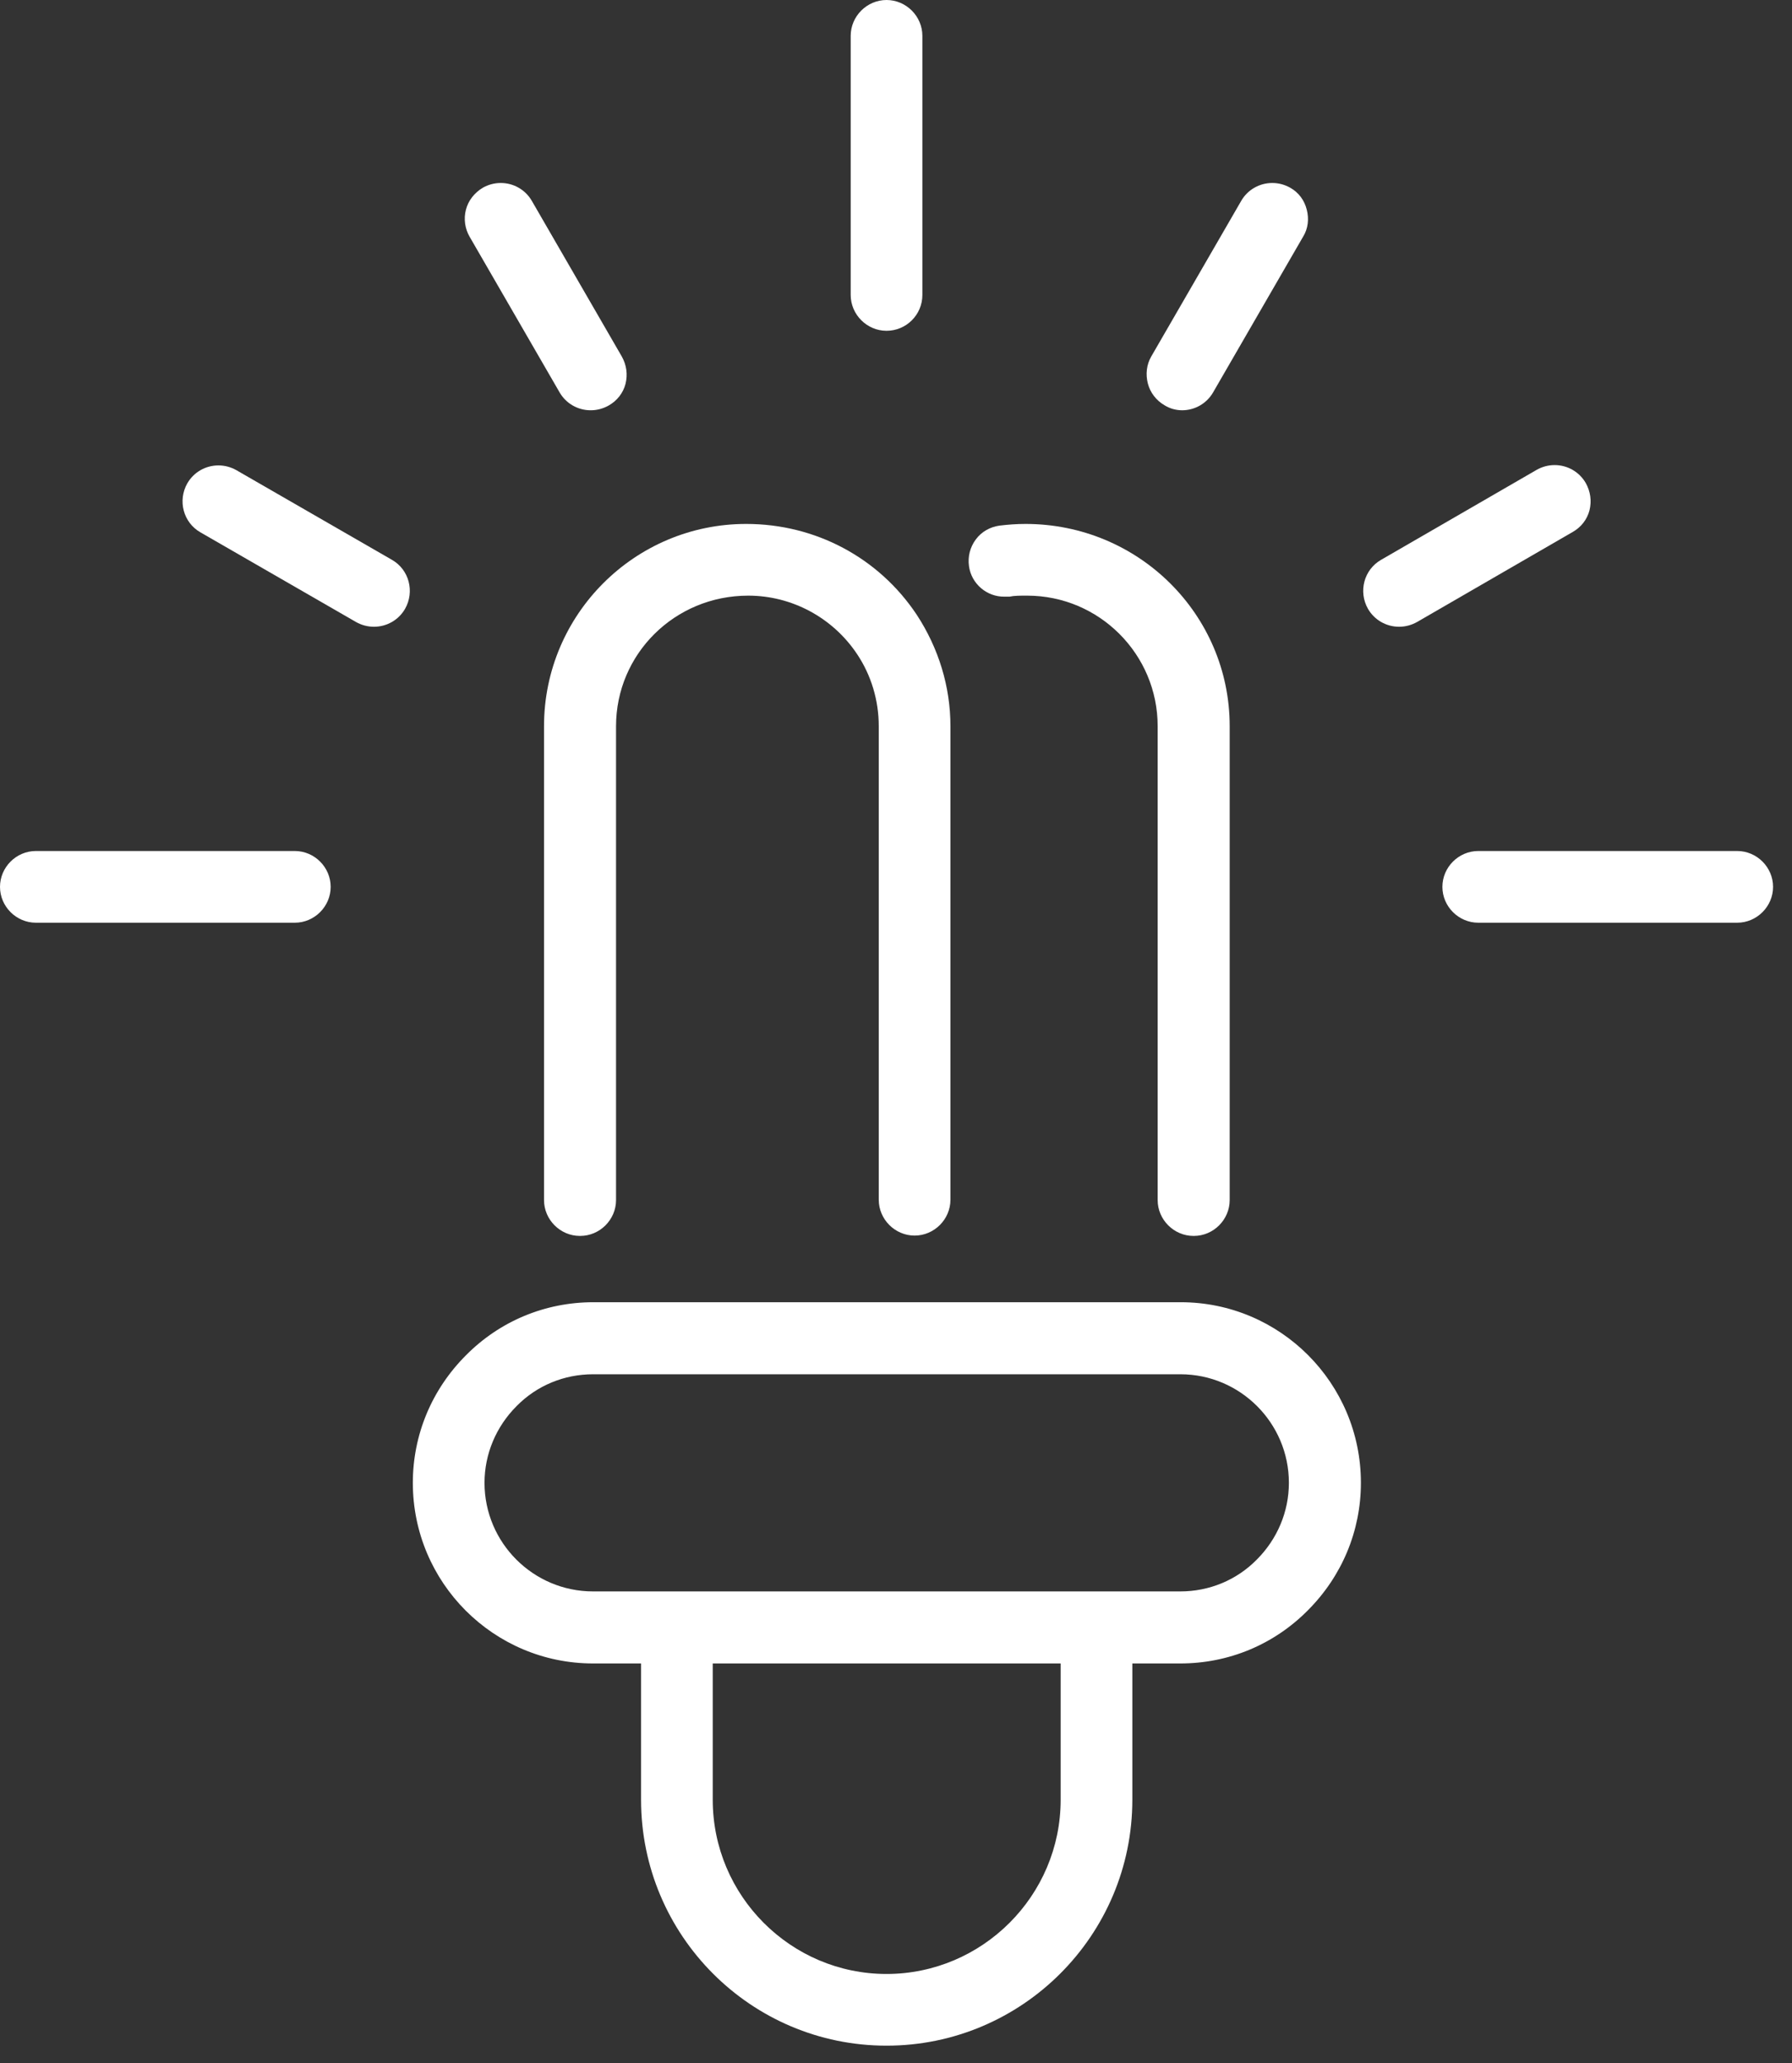
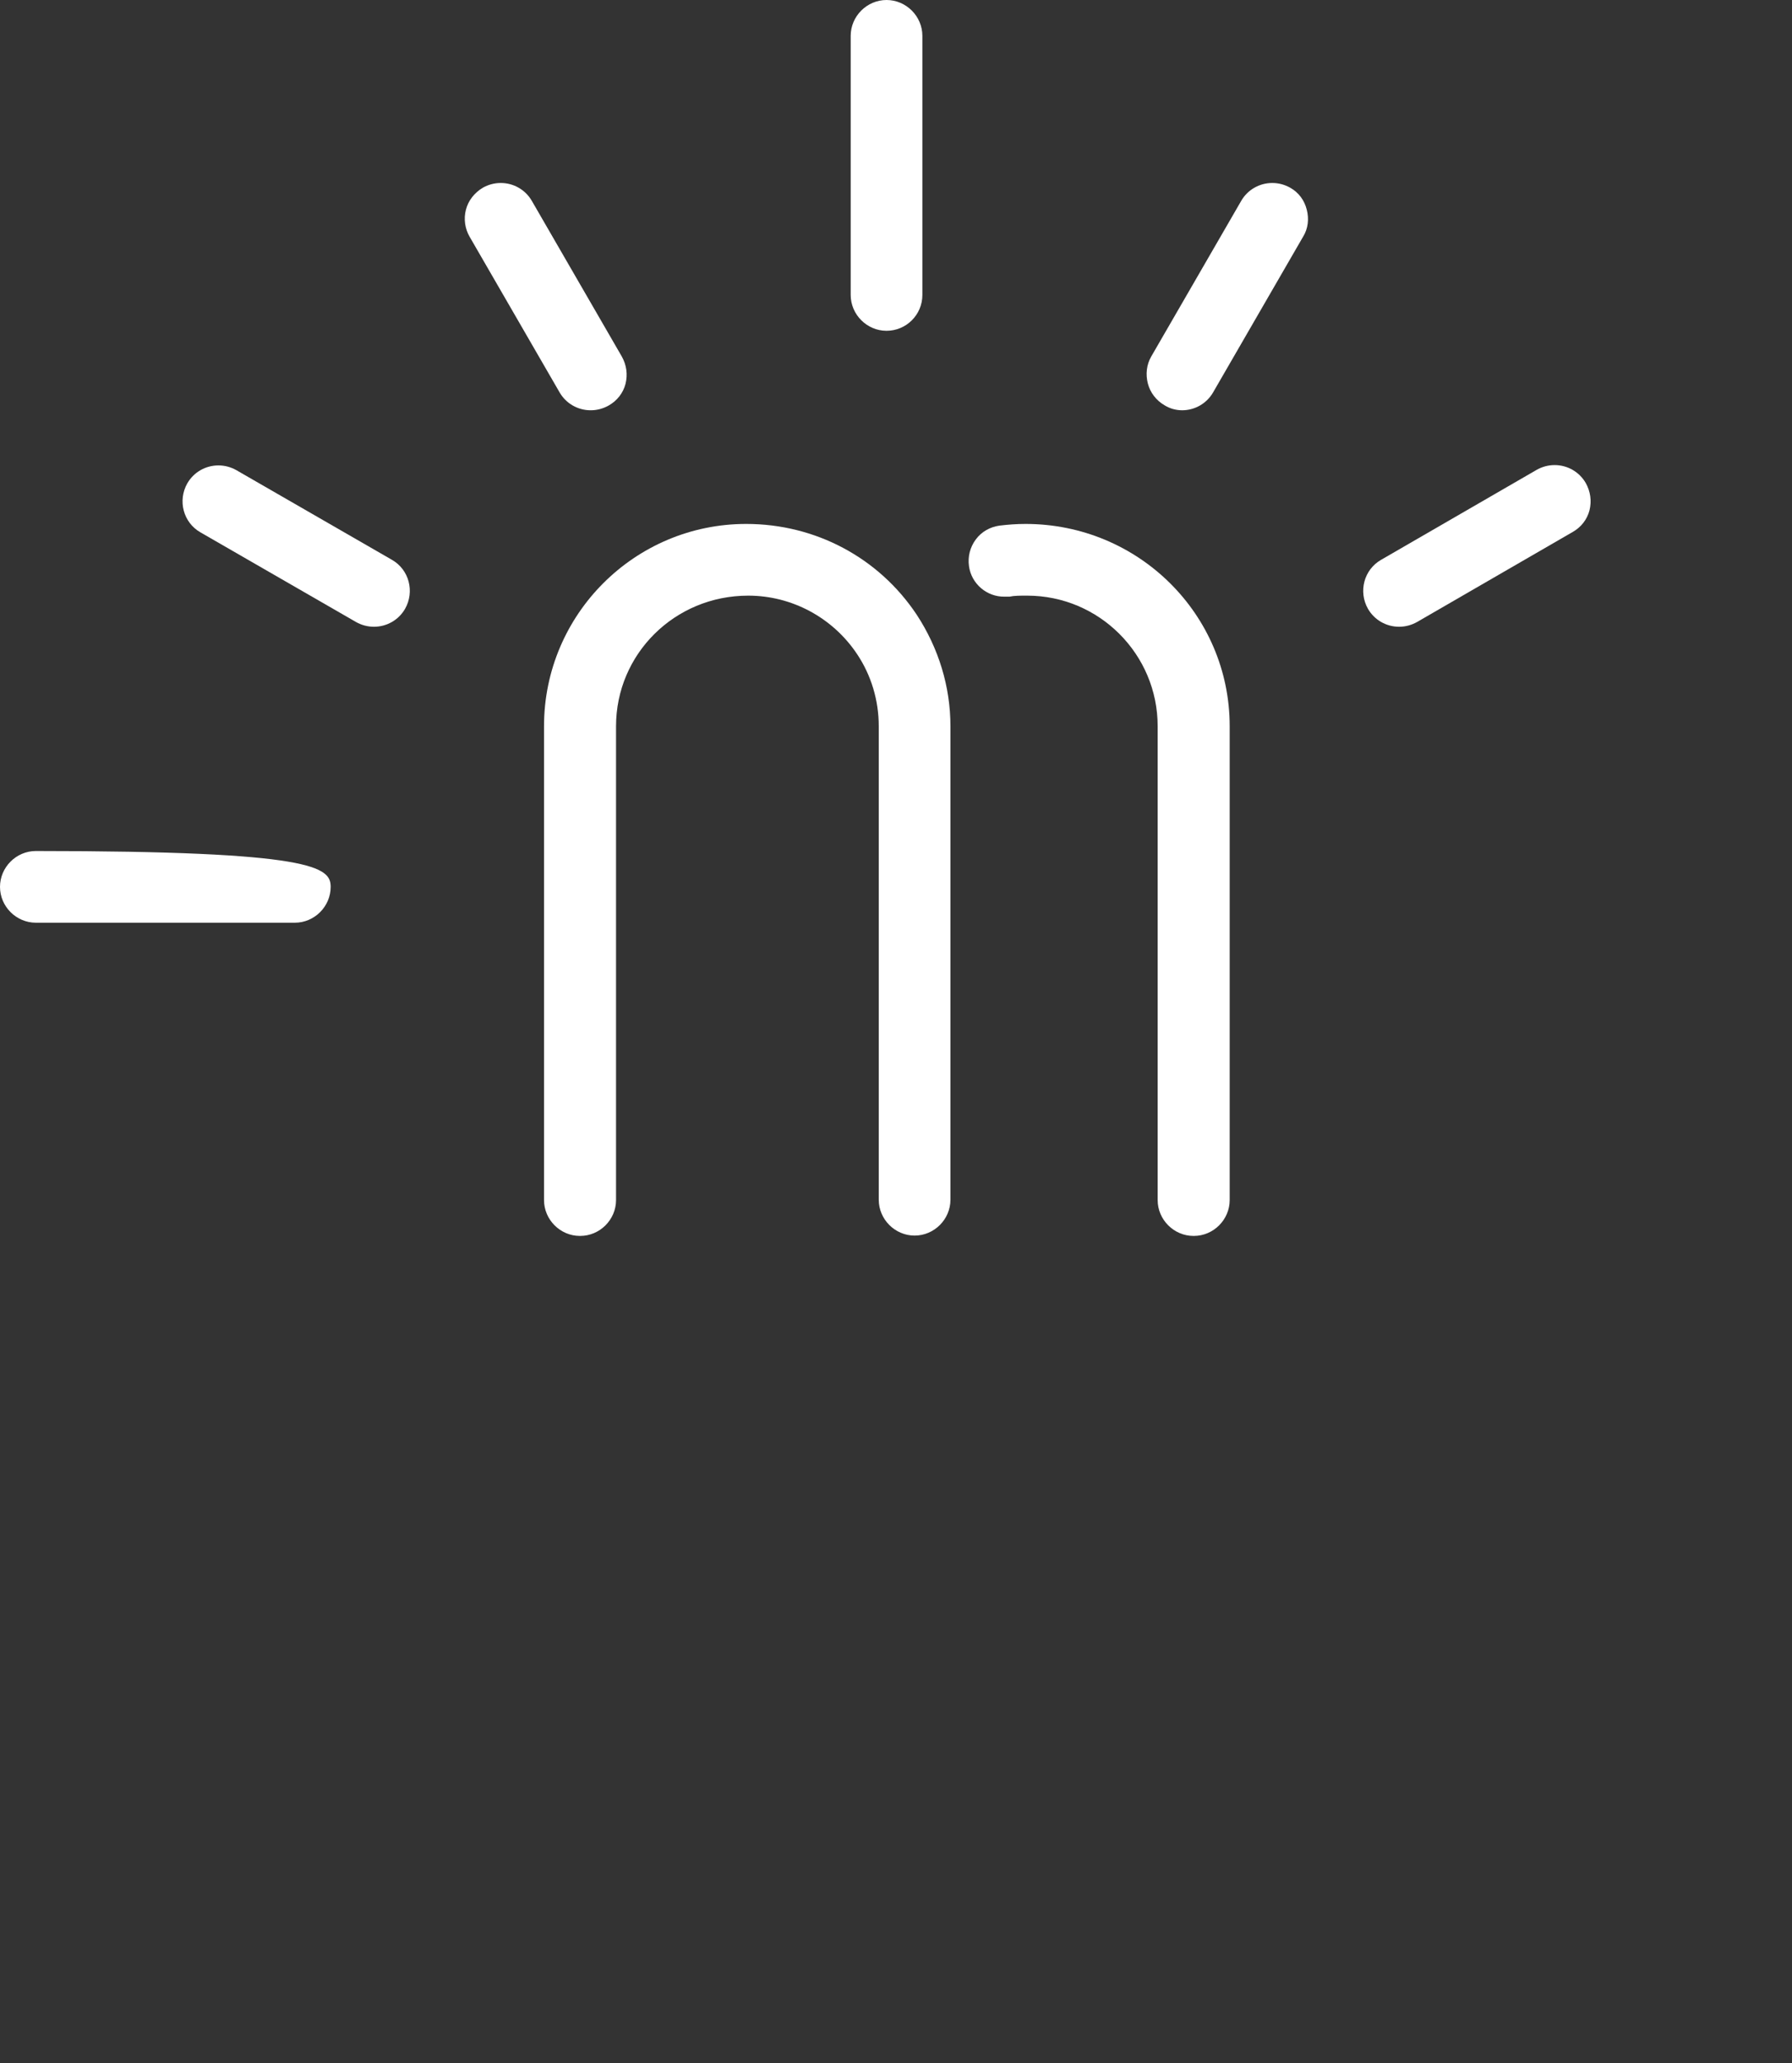
<svg xmlns="http://www.w3.org/2000/svg" width="53" height="61" viewBox="0 0 53 61" fill="none">
  <rect x="0" y="0" width="53" height="61" fill="#333333" stroke="none" />
  <path d="M35.299 36.54C34.719 36.54 34.239 36.06 34.239 35.48V21.47C34.239 19.34 32.509 17.61 30.379 17.61C30.159 17.61 29.999 17.61 29.859 17.64H29.709C29.189 17.65 28.729 17.26 28.659 16.74C28.619 16.46 28.689 16.18 28.859 15.95C29.029 15.72 29.279 15.58 29.559 15.54C29.809 15.51 30.059 15.49 30.329 15.49C33.679 15.49 36.369 18.17 36.369 21.47V35.48C36.369 36.06 35.889 36.54 35.309 36.54H35.299Z" fill="white" />
  <path d="M17.15 36.54C16.57 36.54 16.09 36.06 16.09 35.48V21.47C16.09 18.17 18.77 15.49 22.07 15.49C24.12 15.49 25.99 16.49 27.11 18.17C27.76 19.16 28.11 20.3 28.11 21.47V35.47C28.11 36.05 27.63 36.53 27.05 36.53C26.47 36.53 25.99 36.05 25.99 35.47V21.47C25.99 20.71 25.77 19.97 25.35 19.34C24.63 18.26 23.42 17.61 22.13 17.61C19.95 17.61 18.22 19.34 18.22 21.47V35.48C18.22 36.06 17.74 36.54 17.16 36.54H17.15Z" fill="white" />
-   <path d="M26.22 60.48C22.21 60.48 18.96 57.22 18.96 53.21V49.18H17.54C14.6 49.18 12.21 46.79 12.21 43.84C12.21 42.42 12.77 41.08 13.78 40.07C14.78 39.06 16.12 38.5 17.55 38.5H34.92C37.86 38.5 40.25 40.89 40.25 43.84C40.25 45.26 39.69 46.6 38.68 47.61C37.68 48.62 36.34 49.18 34.91 49.18H33.49V53.21C33.49 57.22 30.23 60.48 26.22 60.48ZM21.08 53.21C21.08 56.05 23.39 58.36 26.22 58.36C29.05 58.36 31.37 56.05 31.37 53.21V49.18H21.08V53.21ZM17.54 40.63C16.69 40.63 15.88 40.96 15.28 41.57C14.67 42.18 14.33 42.99 14.33 43.84C14.33 45.61 15.77 47.05 17.54 47.05H34.91C35.76 47.05 36.57 46.72 37.17 46.11C37.78 45.5 38.12 44.69 38.12 43.84C38.12 42.07 36.68 40.63 34.91 40.63H17.54Z" fill="white" />
  <path d="M26.22 9.78C25.64 9.78 25.16 9.3 25.16 8.72V1.06C25.16 0.48 25.64 0 26.22 0C26.8 0 27.28 0.48 27.28 1.06V8.72C27.28 9.31 26.8 9.78 26.22 9.78Z" fill="white" />
  <path d="M17.47 12.13C17.09 12.13 16.74 11.93 16.55 11.6L13.89 7C13.75 6.76 13.71 6.47 13.78 6.2C13.85 5.93 14.03 5.7 14.28 5.55C14.44 5.46 14.62 5.41 14.81 5.41C15.19 5.41 15.54 5.61 15.73 5.94L18.39 10.54C18.53 10.79 18.57 11.07 18.5 11.35C18.43 11.62 18.25 11.85 18 11.99C17.84 12.08 17.66 12.13 17.47 12.13Z" fill="white" />
  <path d="M11.06 18.53C10.87 18.53 10.69 18.48 10.53 18.39L5.93 15.74C5.42 15.45 5.25 14.8 5.54 14.29C5.73 13.96 6.08 13.76 6.46 13.76C6.65 13.76 6.83 13.81 6.99 13.9L11.59 16.55C12.1 16.84 12.27 17.49 11.98 18C11.79 18.33 11.44 18.53 11.06 18.53Z" fill="white" />
-   <path d="M1.06 27.28C0.48 27.28 0 26.8 0 26.22C0 25.64 0.48 25.16 1.06 25.16H8.72C9.3 25.16 9.78 25.64 9.78 26.22C9.78 26.8 9.3 27.28 8.72 27.28H1.06Z" fill="white" />
-   <path d="M43.72 27.28C43.14 27.28 42.66 26.8 42.66 26.22C42.66 25.64 43.14 25.16 43.72 25.16H51.38C51.96 25.16 52.44 25.64 52.44 26.22C52.44 26.8 51.96 27.28 51.38 27.28H43.72Z" fill="white" />
+   <path d="M1.06 27.28C0.48 27.28 0 26.8 0 26.22C0 25.64 0.48 25.16 1.06 25.16C9.3 25.16 9.78 25.64 9.78 26.22C9.78 26.8 9.3 27.28 8.72 27.28H1.06Z" fill="white" />
  <path d="M41.38 18.53C40.999 18.53 40.65 18.33 40.459 18C40.169 17.49 40.34 16.84 40.849 16.55L45.45 13.89C45.609 13.8 45.789 13.75 45.98 13.75C46.359 13.75 46.709 13.95 46.9 14.28C47.039 14.53 47.08 14.81 47.01 15.09C46.94 15.36 46.76 15.59 46.51 15.73L41.91 18.39C41.749 18.48 41.569 18.53 41.38 18.53Z" fill="white" />
  <path d="M34.969 12.13C34.779 12.13 34.599 12.08 34.439 11.98C34.199 11.84 34.019 11.61 33.949 11.34C33.879 11.07 33.909 10.78 34.049 10.54L36.709 5.94C36.899 5.61 37.249 5.41 37.629 5.41C37.819 5.41 37.999 5.46 38.159 5.55C38.409 5.69 38.579 5.92 38.649 6.2C38.719 6.47 38.689 6.76 38.539 7L35.879 11.6C35.689 11.93 35.339 12.13 34.959 12.13H34.969Z" fill="white" />
</svg>